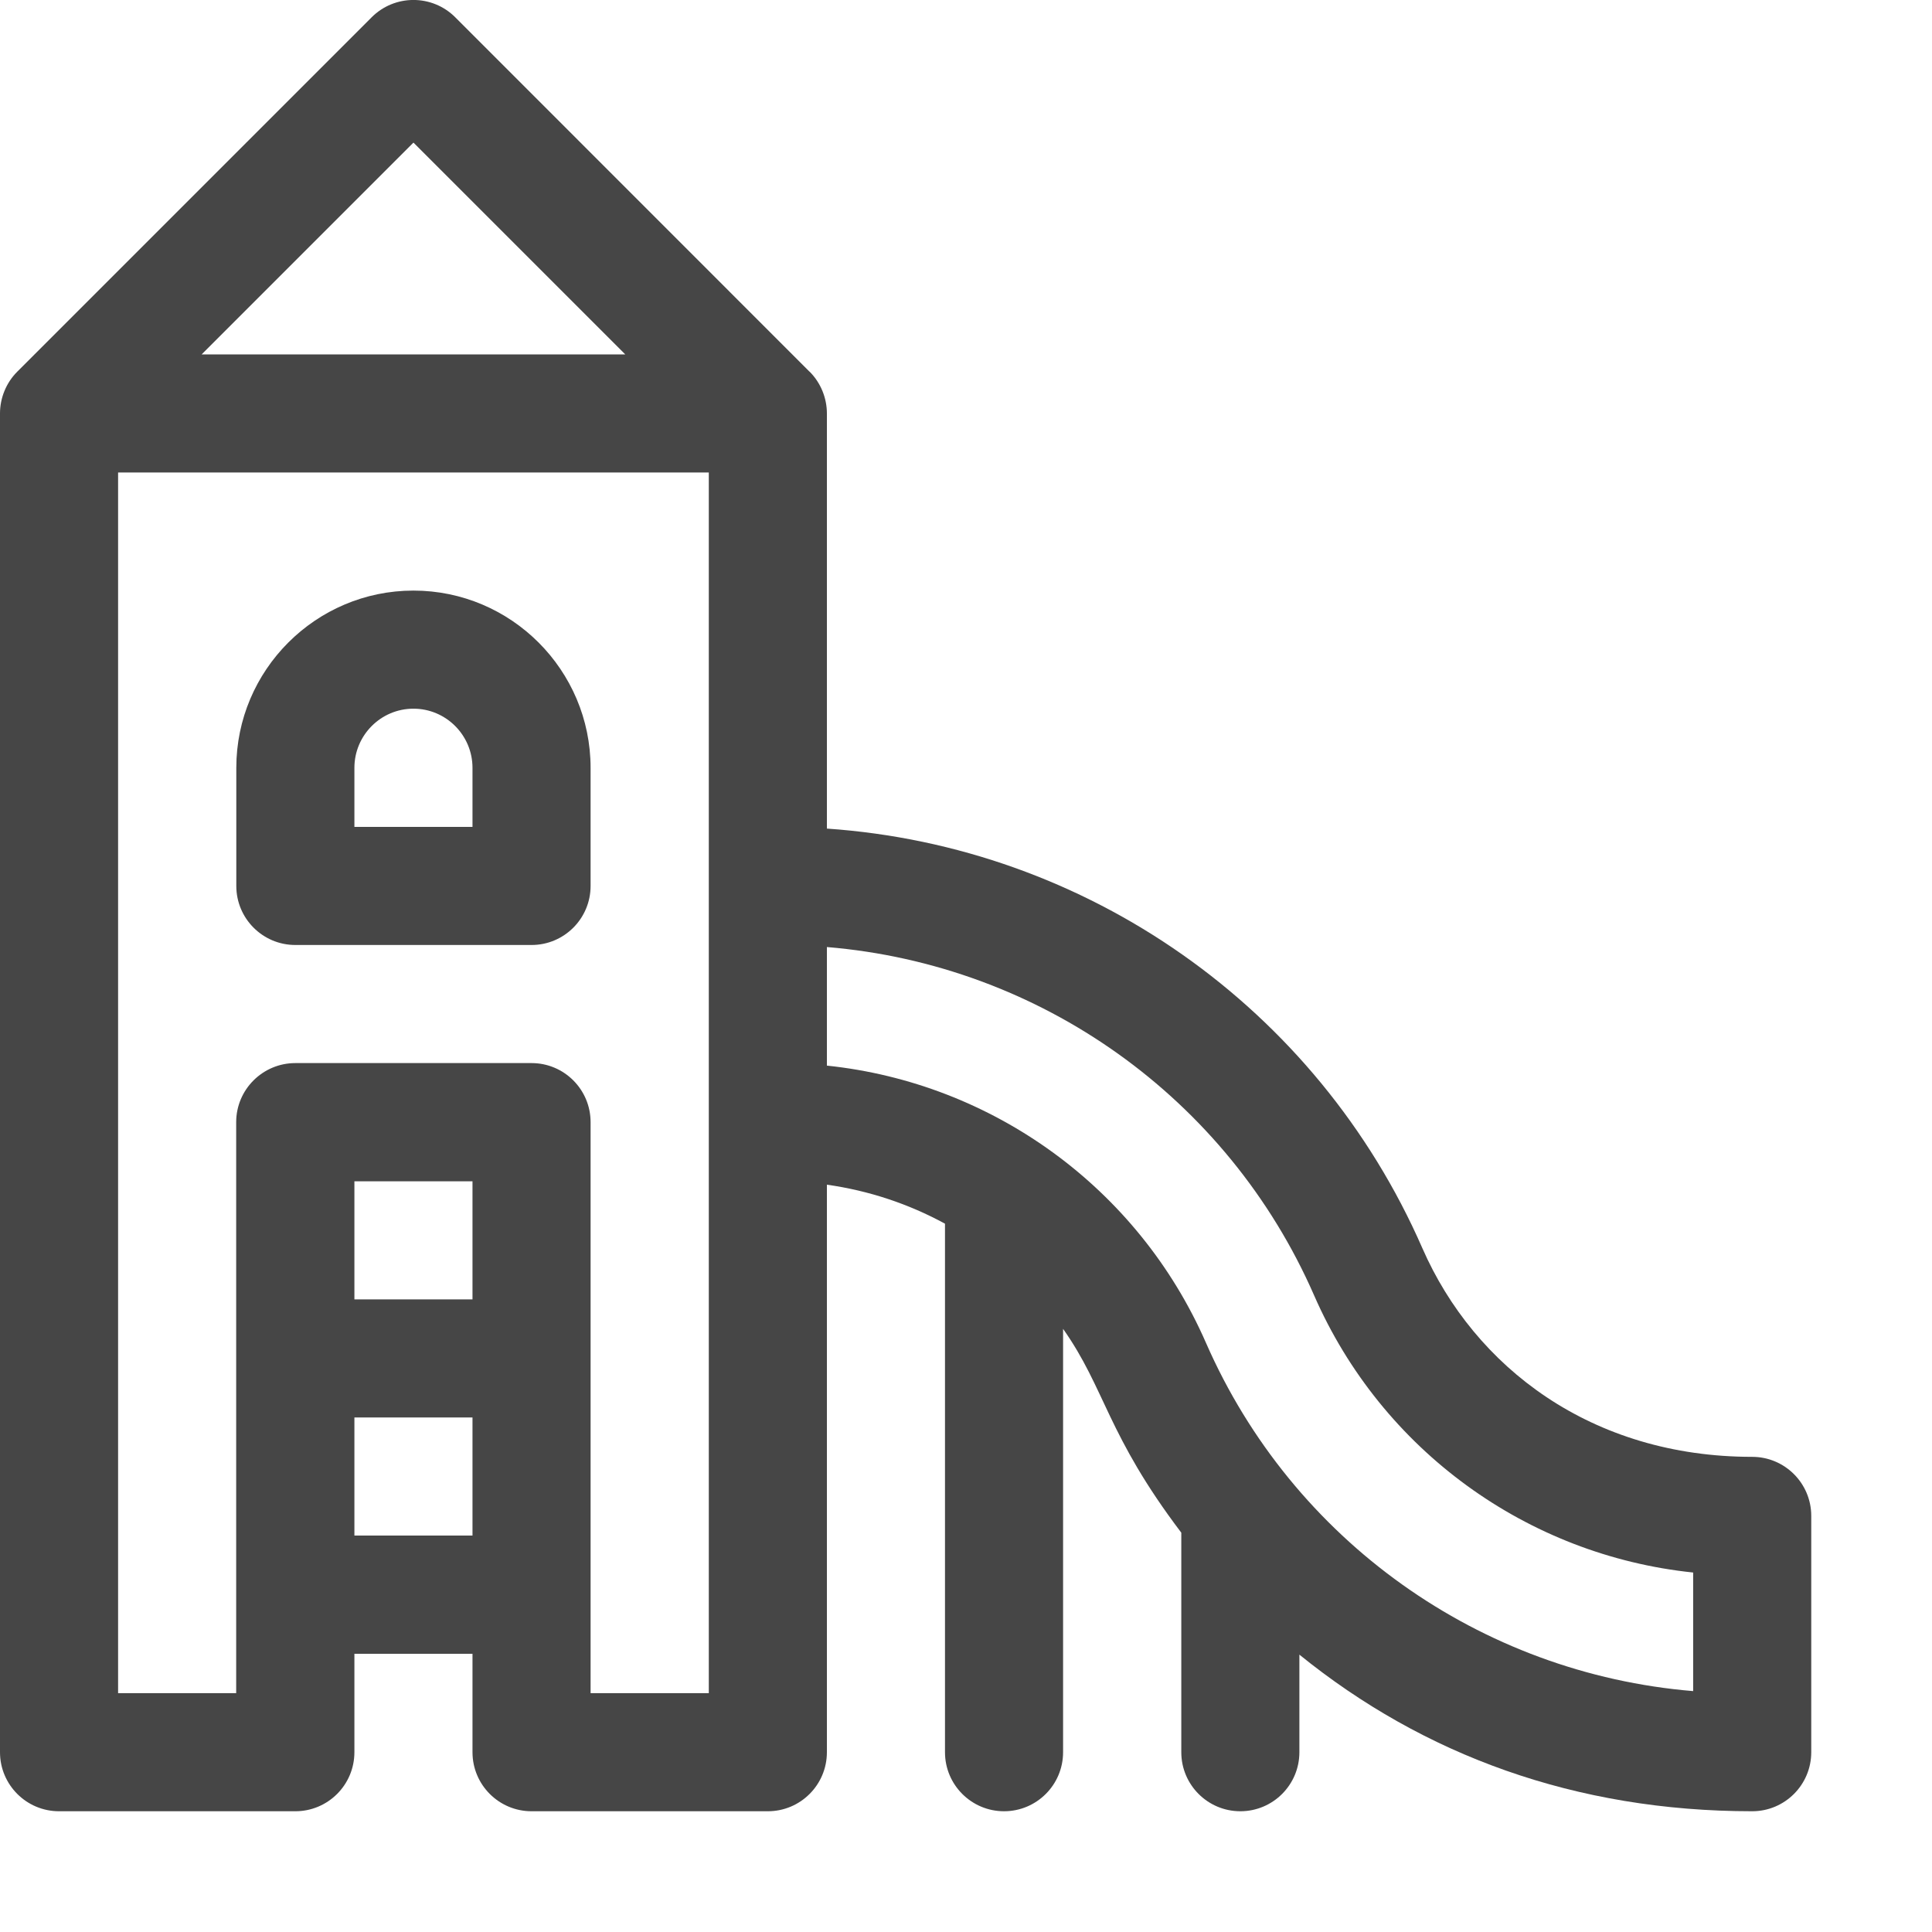
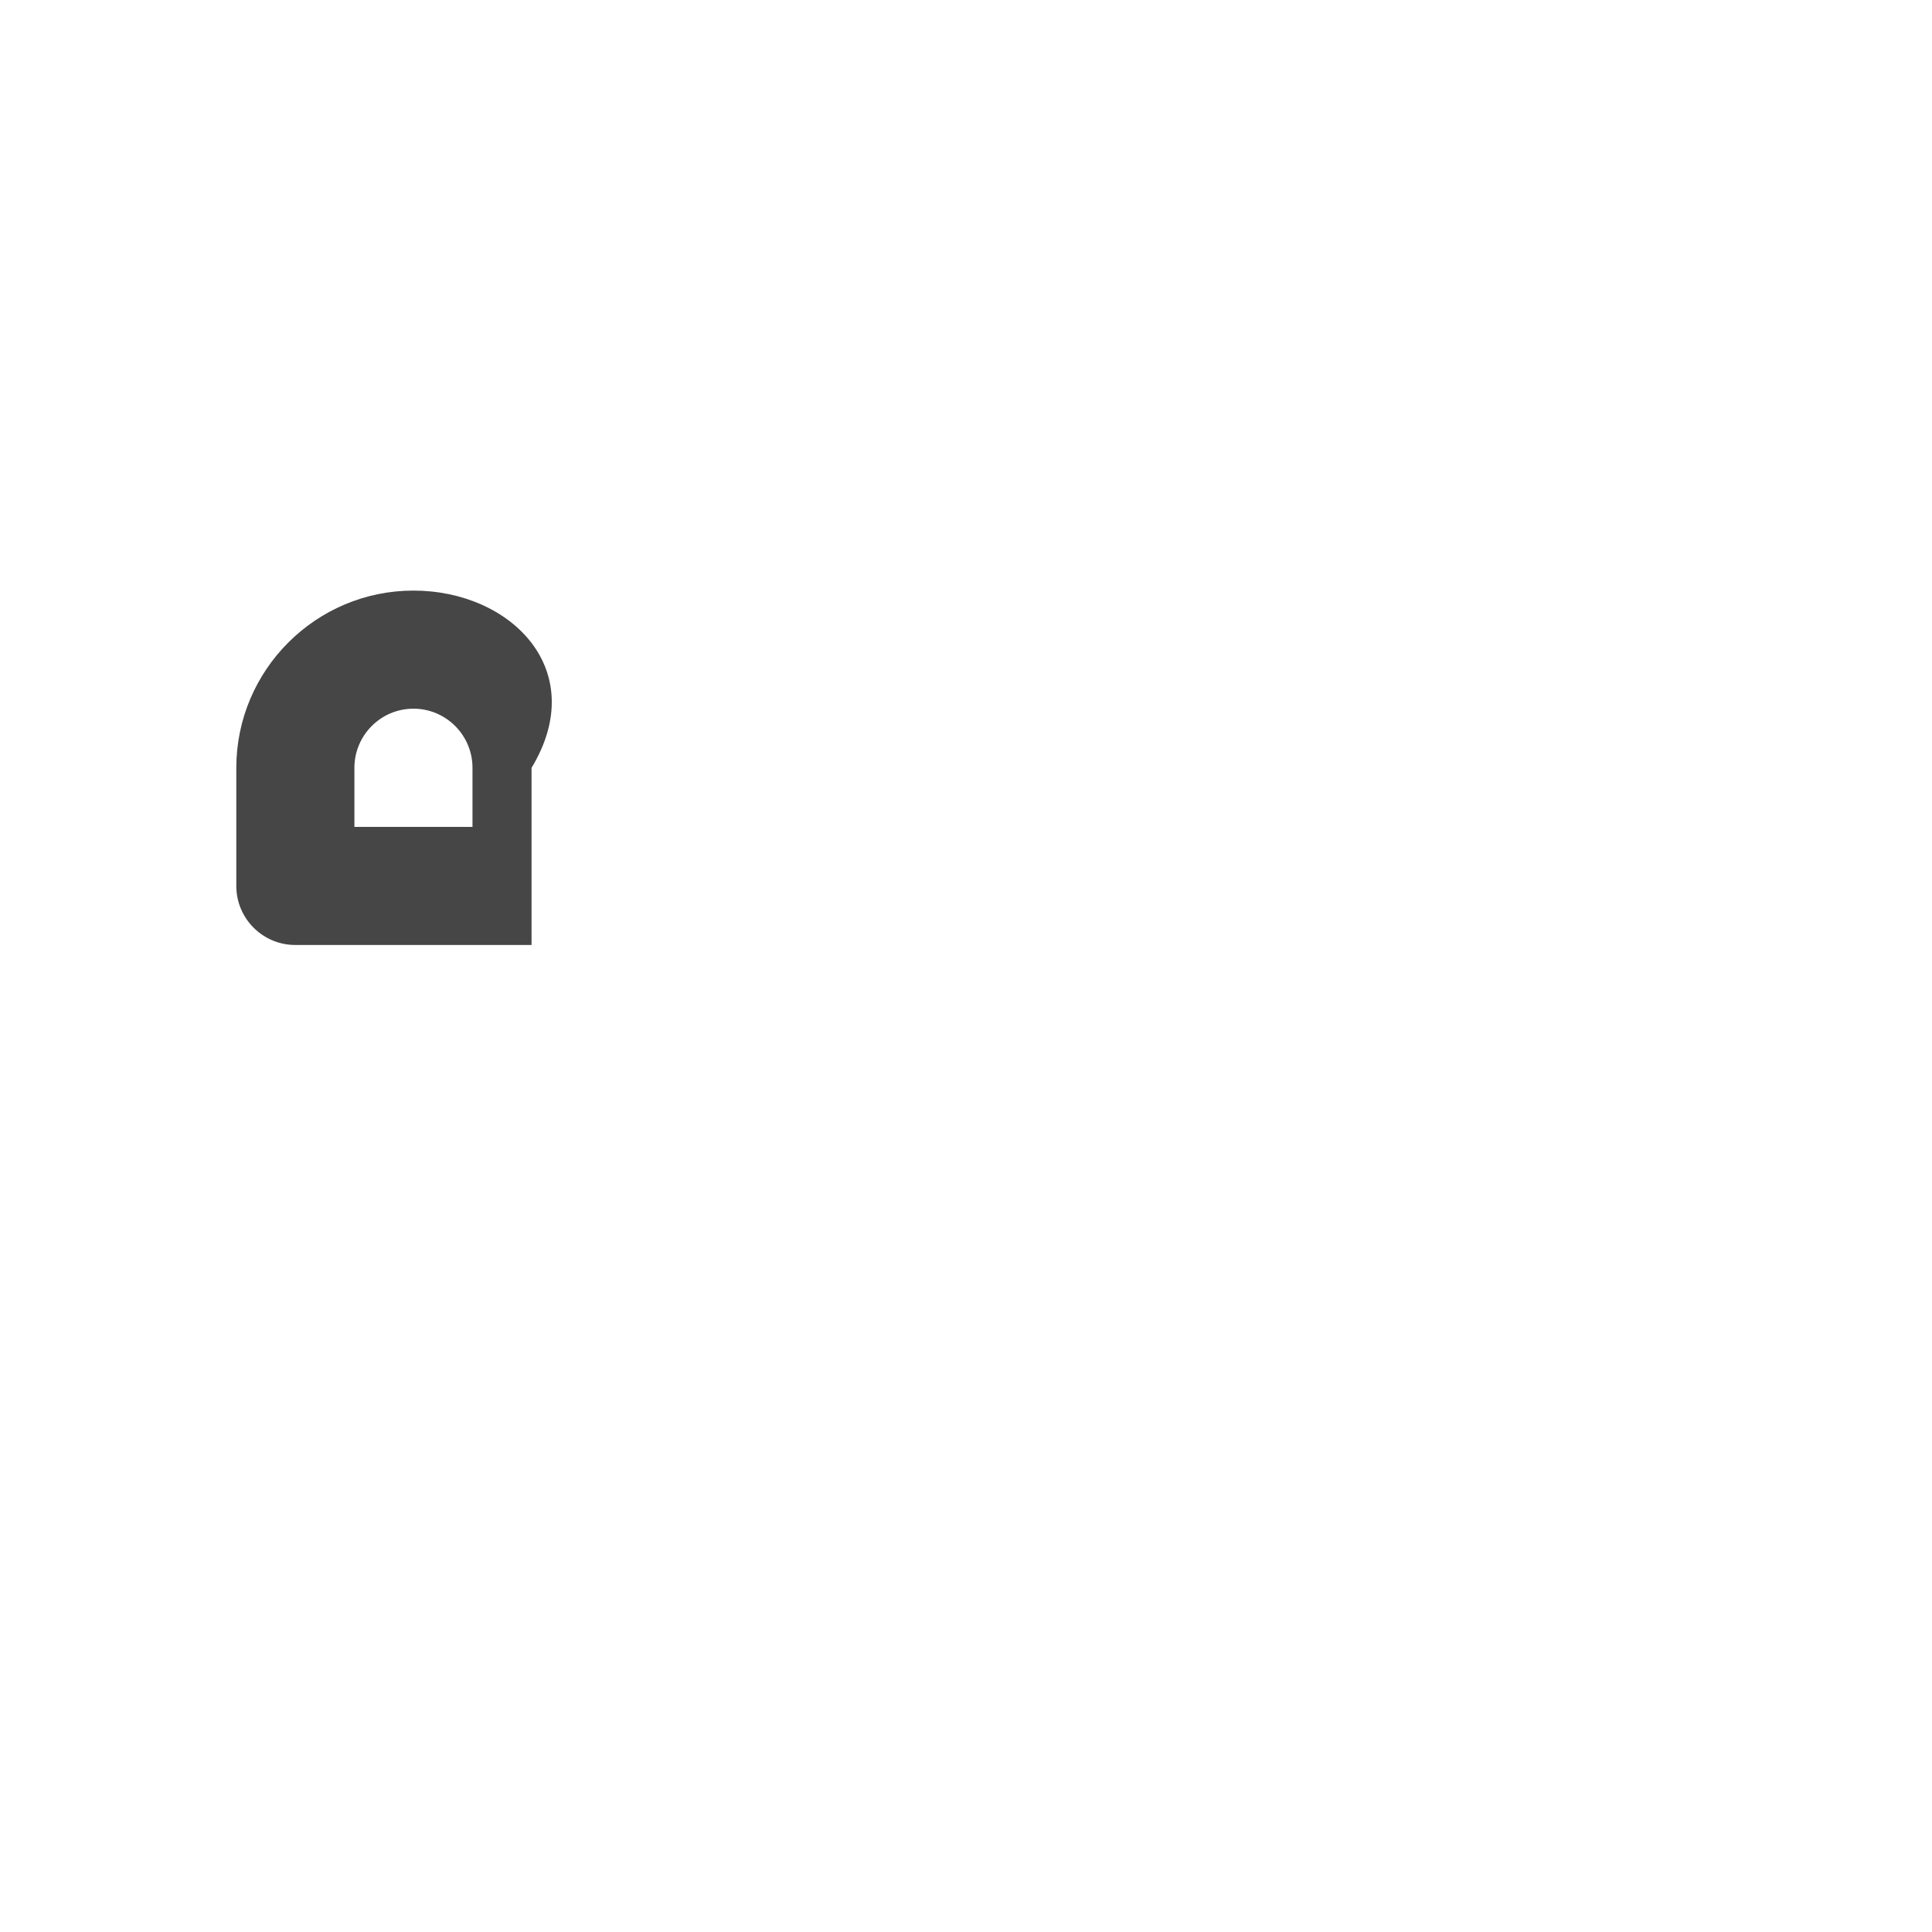
<svg xmlns="http://www.w3.org/2000/svg" width="16" height="16" viewBox="0 0 16 16" fill="none">
-   <path d="M3.424 4.891C2.615 4.891 1.957 5.55 1.957 6.359V7.337C1.957 7.607 2.176 7.826 2.446 7.826H4.402C4.672 7.826 4.891 7.607 4.891 7.337V6.359C4.891 5.55 4.233 4.891 3.424 4.891ZM3.913 6.848H2.935V6.359C2.935 6.089 3.154 5.869 3.424 5.869C3.694 5.869 3.913 6.089 3.913 6.359V6.848H3.913Z" fill="#464646" />
-   <path d="M14.511 12.065C13.182 12.065 12.212 11.325 11.779 10.336C10.906 8.34 8.999 7.01 6.848 6.862V3.424C6.848 3.299 6.799 3.172 6.705 3.078C6.705 3.078 6.705 3.078 6.704 3.078L3.77 0.143C3.579 -0.048 3.269 -0.048 3.078 0.143L0.143 3.078C0.143 3.078 0.143 3.078 0.143 3.078C0.05 3.171 0 3.297 0 3.424V14.511C0 14.781 0.219 15 0.489 15H2.446C2.716 15 2.935 14.781 2.935 14.511V13.696H3.913V14.511C3.913 14.781 4.132 15 4.402 15H6.359C6.629 15 6.848 14.781 6.848 14.511V9.811C7.195 9.86 7.525 9.97 7.826 10.134V14.511C7.826 14.781 8.045 15 8.315 15C8.585 15 8.804 14.781 8.804 14.511V11.005C9.156 11.504 9.166 11.879 9.783 12.693V14.511C9.783 14.781 10.002 15 10.272 15C10.542 15 10.761 14.781 10.761 14.511V13.703C11.788 14.535 13.047 15 14.511 15C14.781 15 15 14.781 15 14.511V12.554C15 12.284 14.781 12.065 14.511 12.065ZM3.424 1.181L5.178 2.935H1.67L3.424 1.181ZM3.913 12.717H2.935V11.739H3.913V12.717ZM3.913 10.761H2.935V9.783H3.913V10.761ZM5.87 14.022H4.891V9.293C4.891 9.023 4.672 8.804 4.402 8.804H2.446C2.176 8.804 1.956 9.023 1.956 9.293V14.022H0.978V3.913H5.87C5.87 4.207 5.87 13.528 5.87 14.022ZM14.022 14.005C12.26 13.859 10.704 12.759 9.987 11.12C9.425 9.836 8.218 8.968 6.848 8.825V7.843C8.61 7.989 10.166 9.089 10.883 10.728C11.444 12.011 12.649 12.88 14.022 13.023V14.005Z" fill="#464646" />
+   <path d="M3.424 4.891C2.615 4.891 1.957 5.55 1.957 6.359V7.337C1.957 7.607 2.176 7.826 2.446 7.826H4.402V6.359C4.891 5.55 4.233 4.891 3.424 4.891ZM3.913 6.848H2.935V6.359C2.935 6.089 3.154 5.869 3.424 5.869C3.694 5.869 3.913 6.089 3.913 6.359V6.848H3.913Z" fill="#464646" />
</svg>